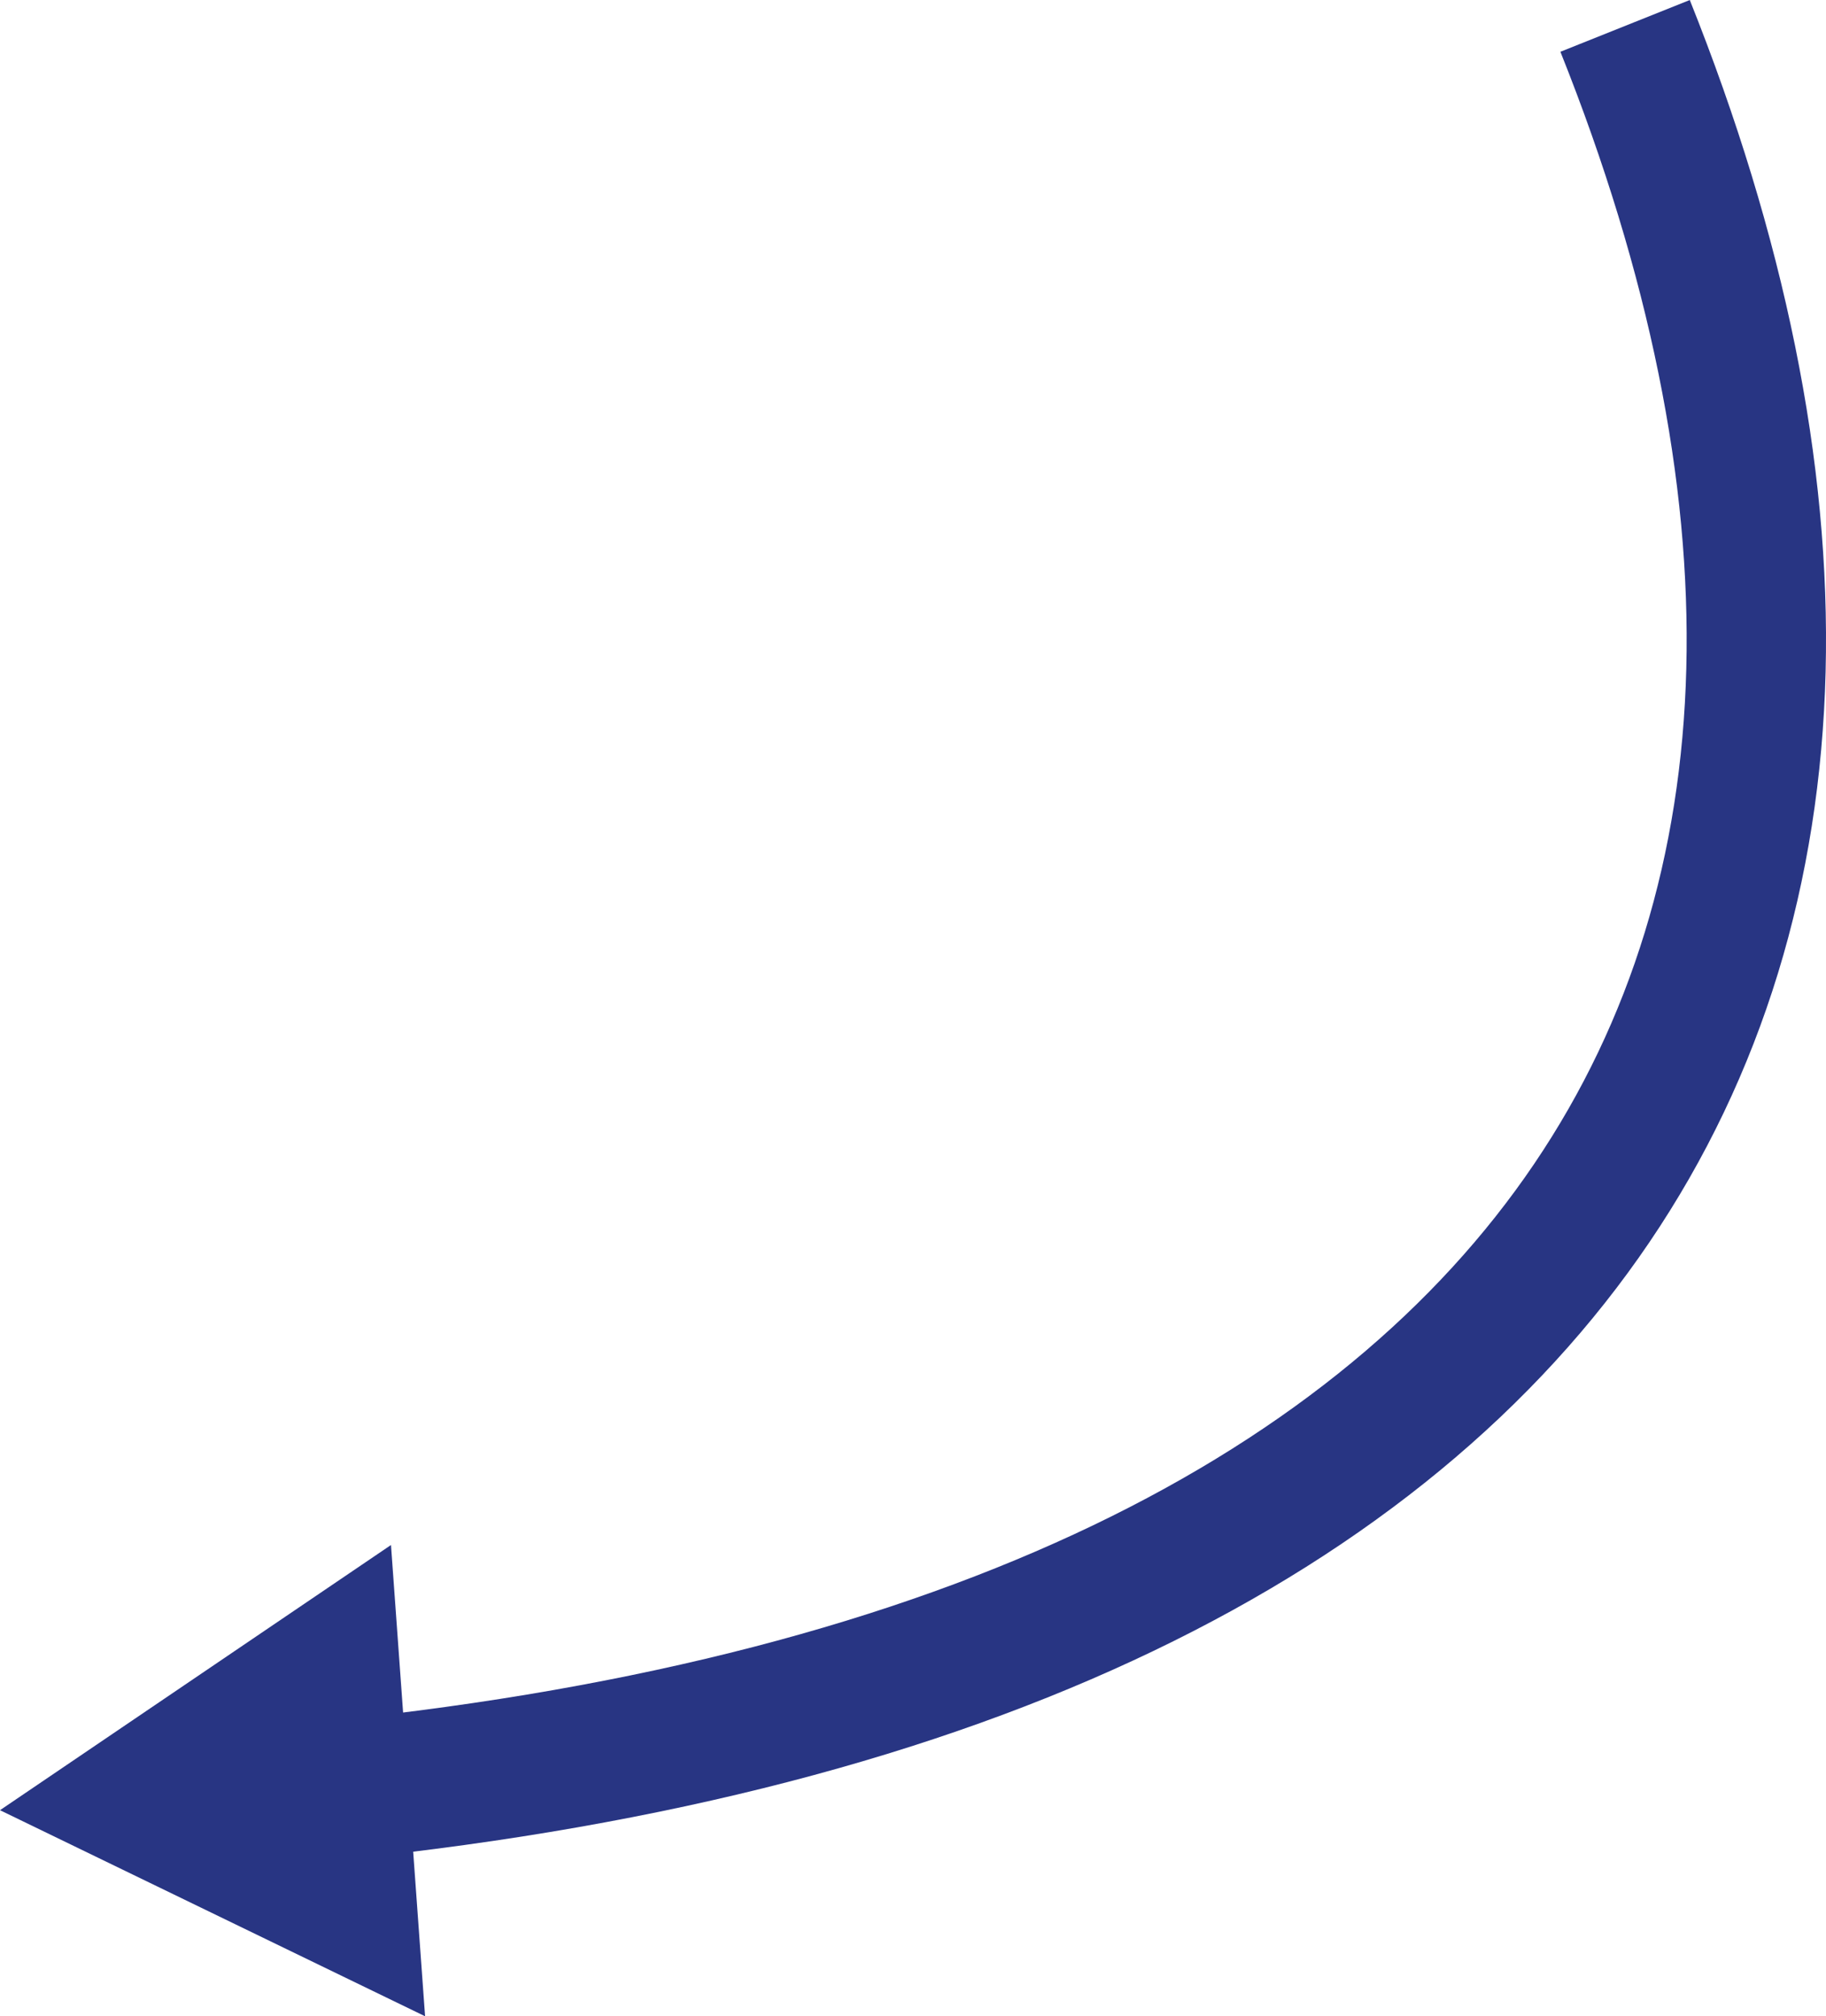
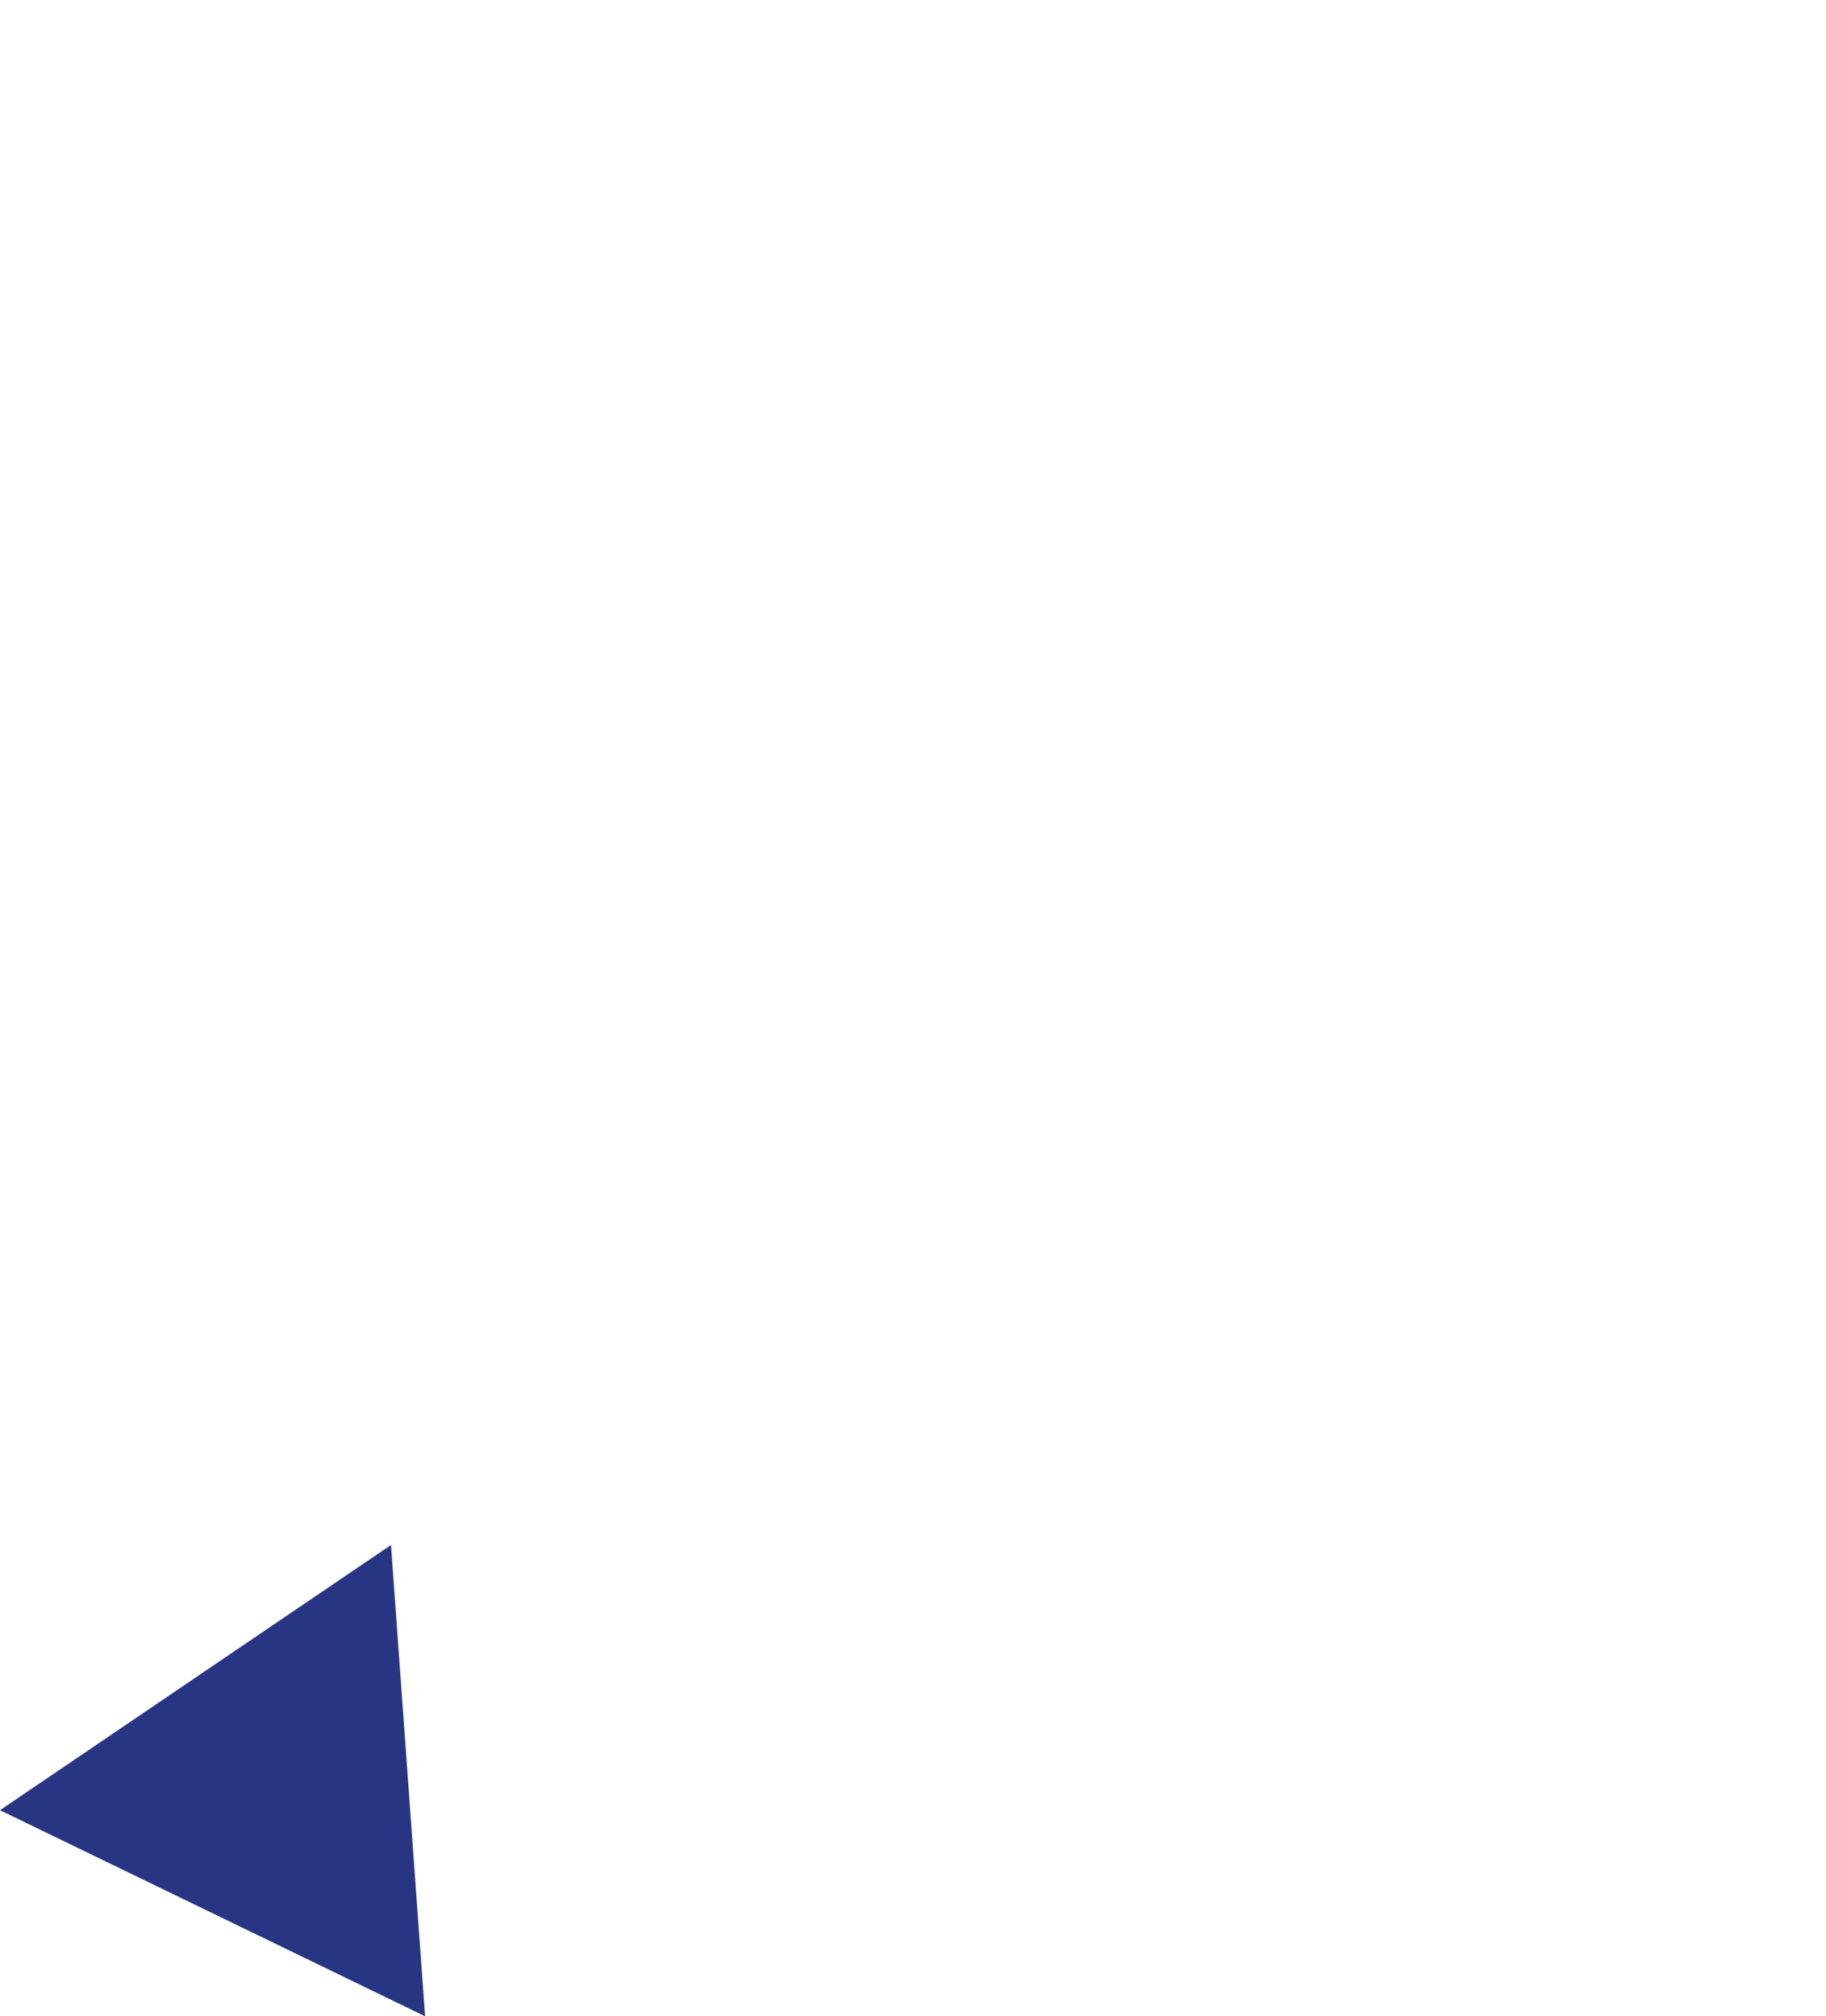
<svg xmlns="http://www.w3.org/2000/svg" id="Ebene_2" data-name="Ebene 2" width="52.415" height="57.874" viewBox="0 0 52.415 57.874">
  <defs>
    <style>
      .cls-1 {
        fill: #283583;
      }

      .cls-2 {
        fill: none;
        stroke: #283583;
        stroke-miterlimit: 10;
        stroke-width: 4px;
      }
    </style>
  </defs>
  <g id="Ebene_2-2" data-name="Ebene 2">
    <g>
-       <path class="cls-2" d="M46.648,.743c10.53,26.332-.778,46.894-36.904,50.634" />
      <polygon class="cls-1" points="11.223 44.347 0 51.959 12.202 57.874 11.223 44.347" />
    </g>
  </g>
</svg>